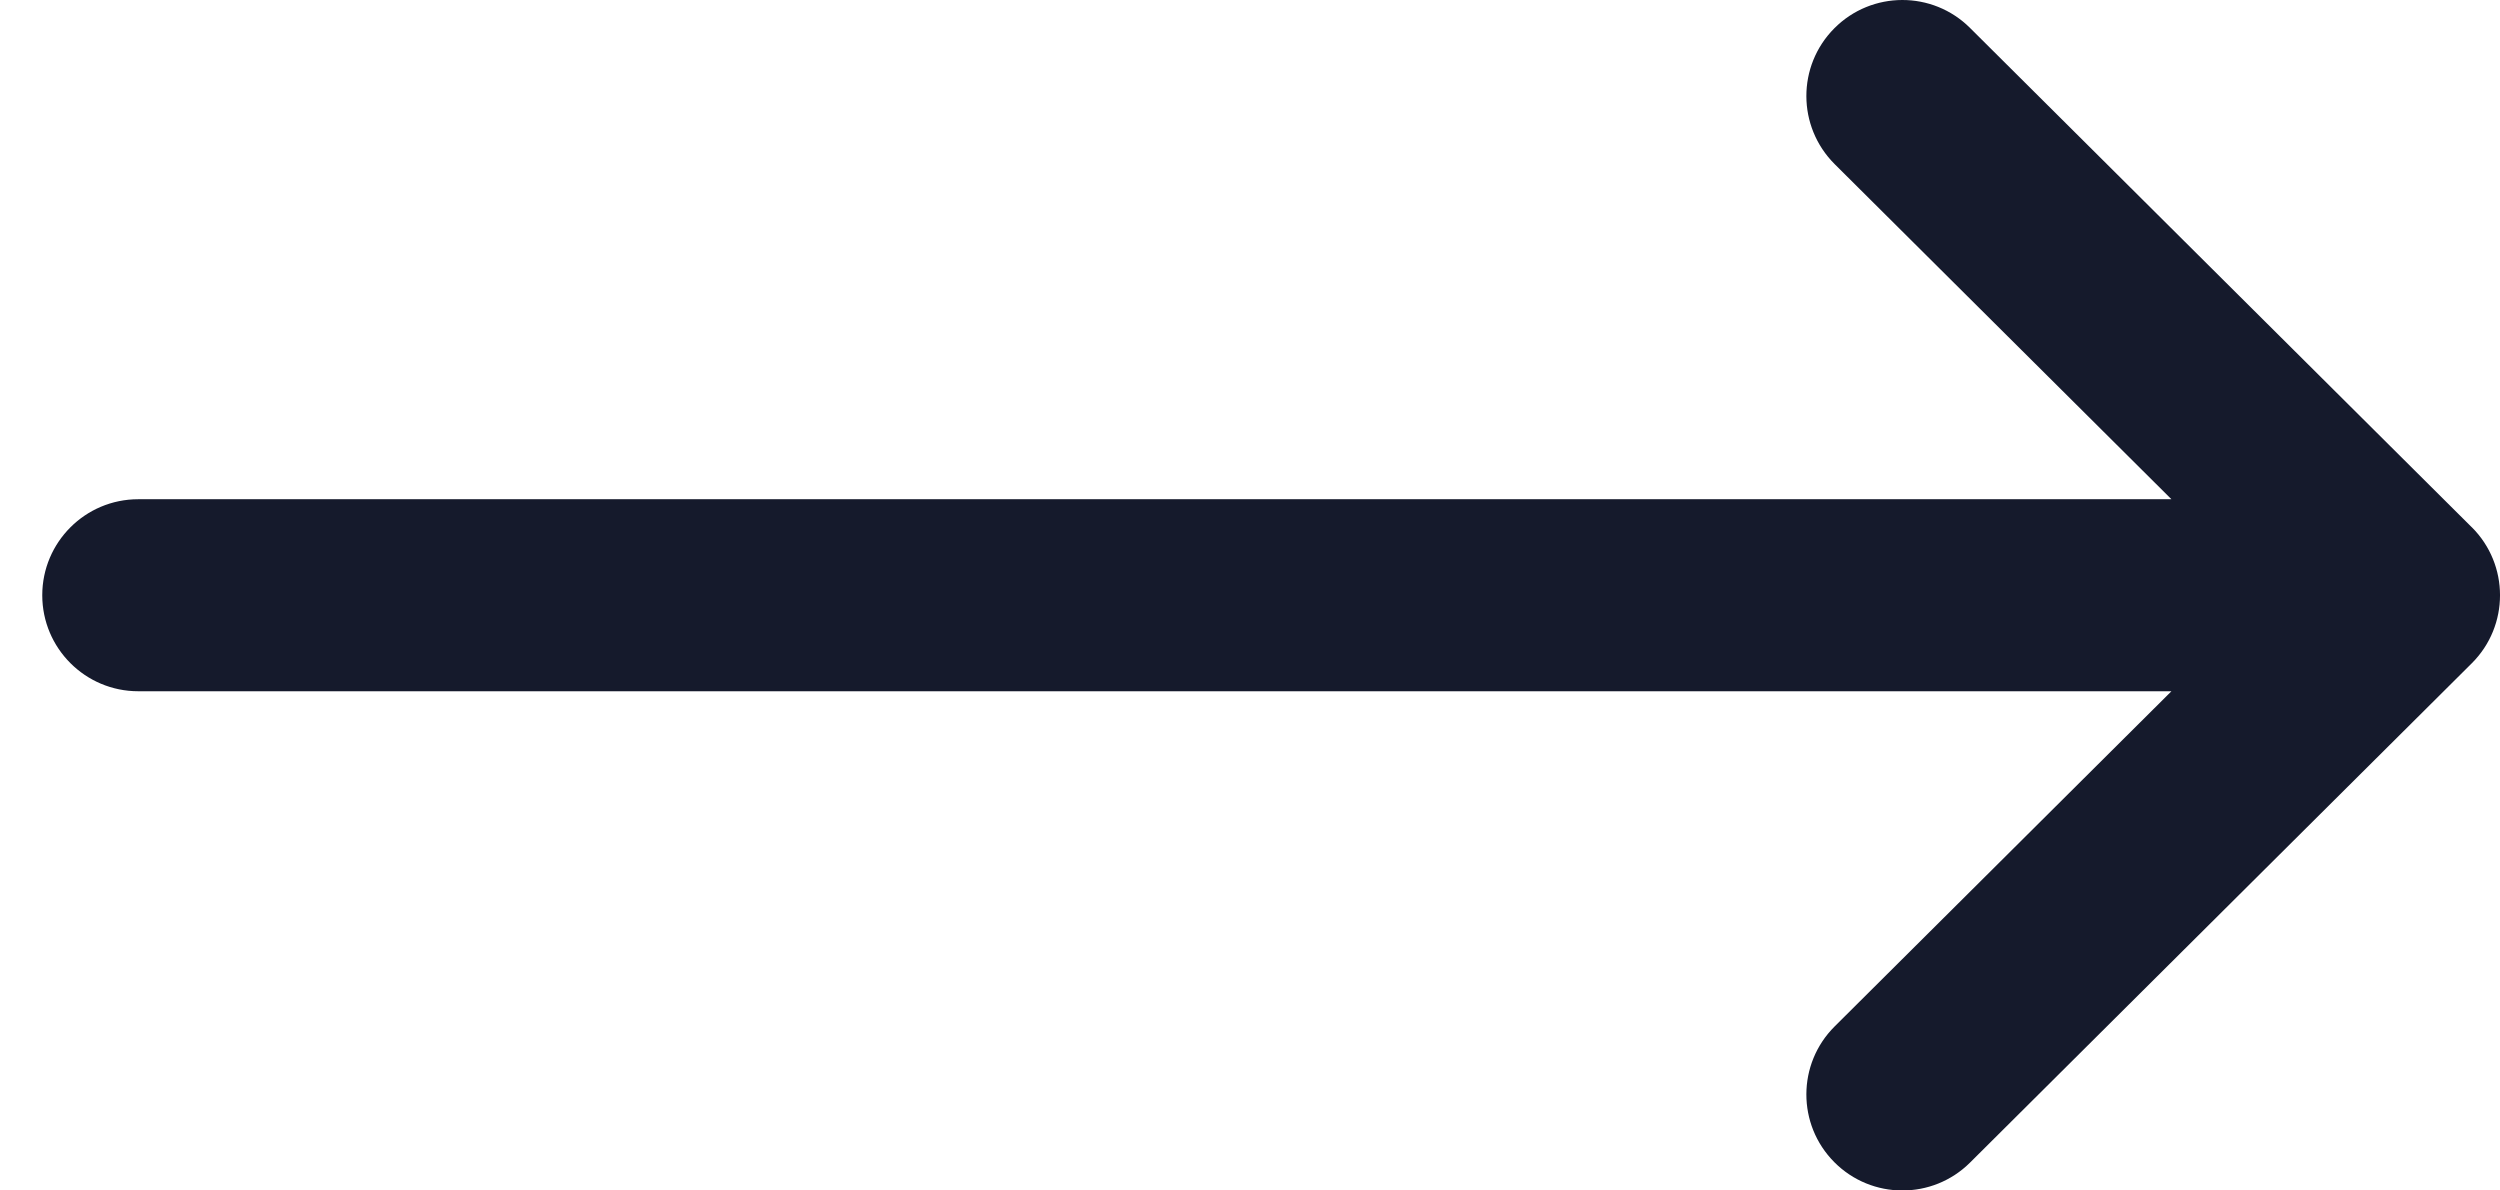
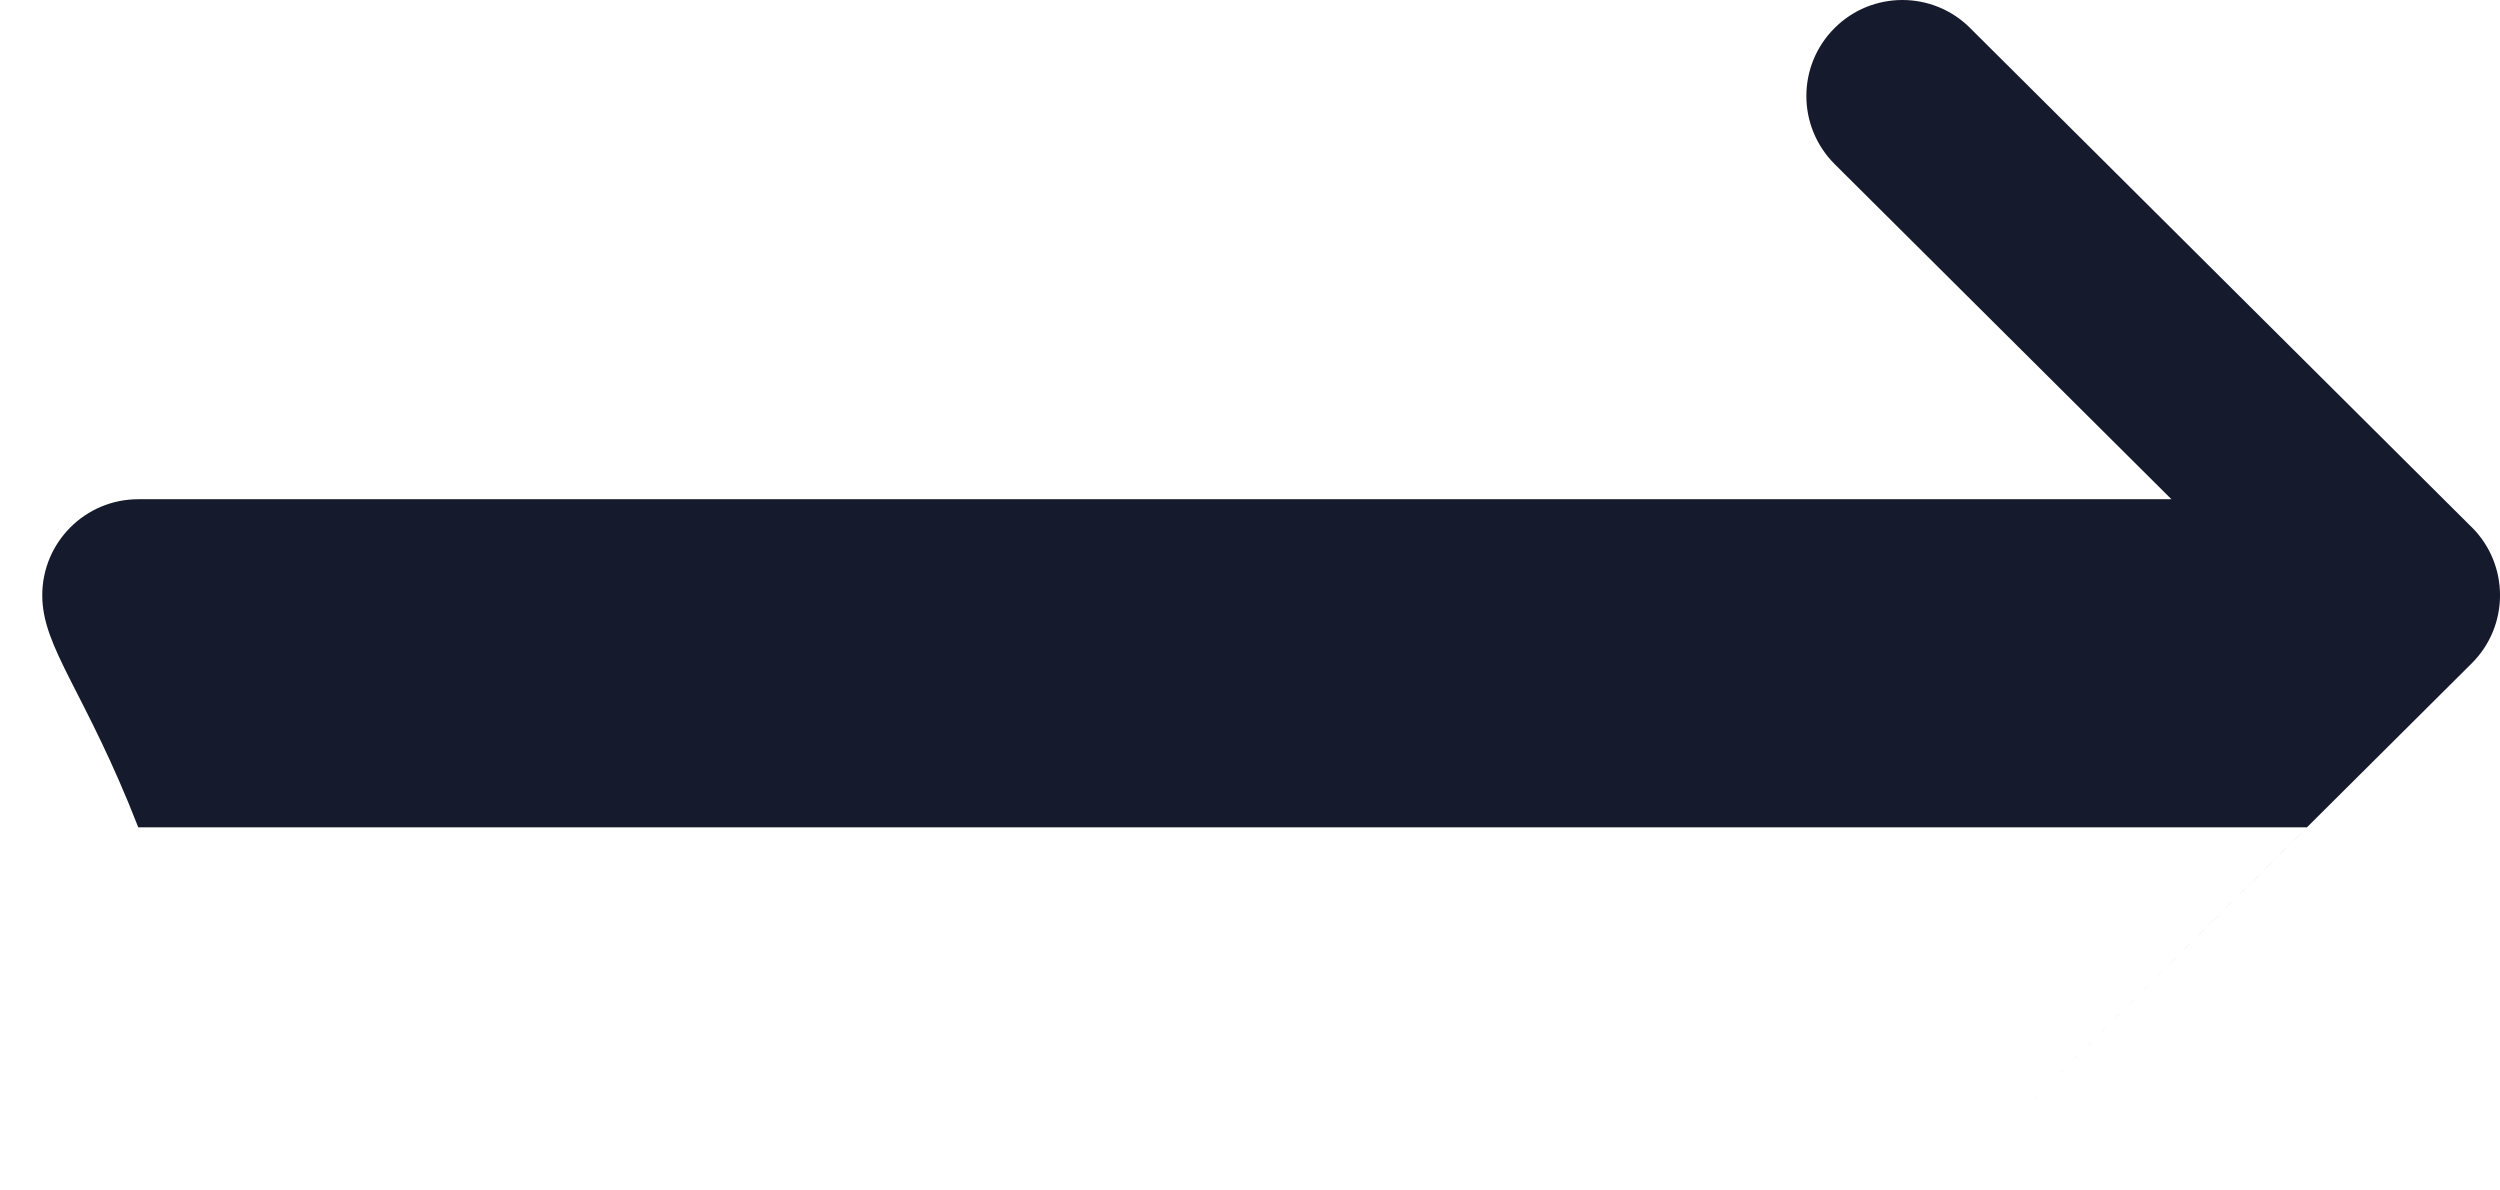
<svg xmlns="http://www.w3.org/2000/svg" width="42" height="20" viewBox="0 0 42 20">
-   <path fill="#151A2C" d="M2.323 8.387H36.48l-5.658-5.63c-.631-.63-.634-1.65-.005-2.282.628-.631 1.65-.634 2.28-.005l8.428 8.387.002.001c.63.629.632 1.653 0 2.284l-.001.001-8.428 8.387c-.631.629-1.653.626-2.281-.005-.629-.632-.626-1.653.005-2.281l5.658-5.631H2.323C1.432 11.613.71 10.89.71 10c0-.89.722-1.613 1.613-1.613z" />
+   <path fill="#151A2C" d="M2.323 8.387H36.48l-5.658-5.63c-.631-.63-.634-1.65-.005-2.282.628-.631 1.65-.634 2.28-.005l8.428 8.387.002.001c.63.629.632 1.653 0 2.284l-.001.001-8.428 8.387l5.658-5.631H2.323C1.432 11.613.71 10.89.71 10c0-.89.722-1.613 1.613-1.613z" />
</svg>